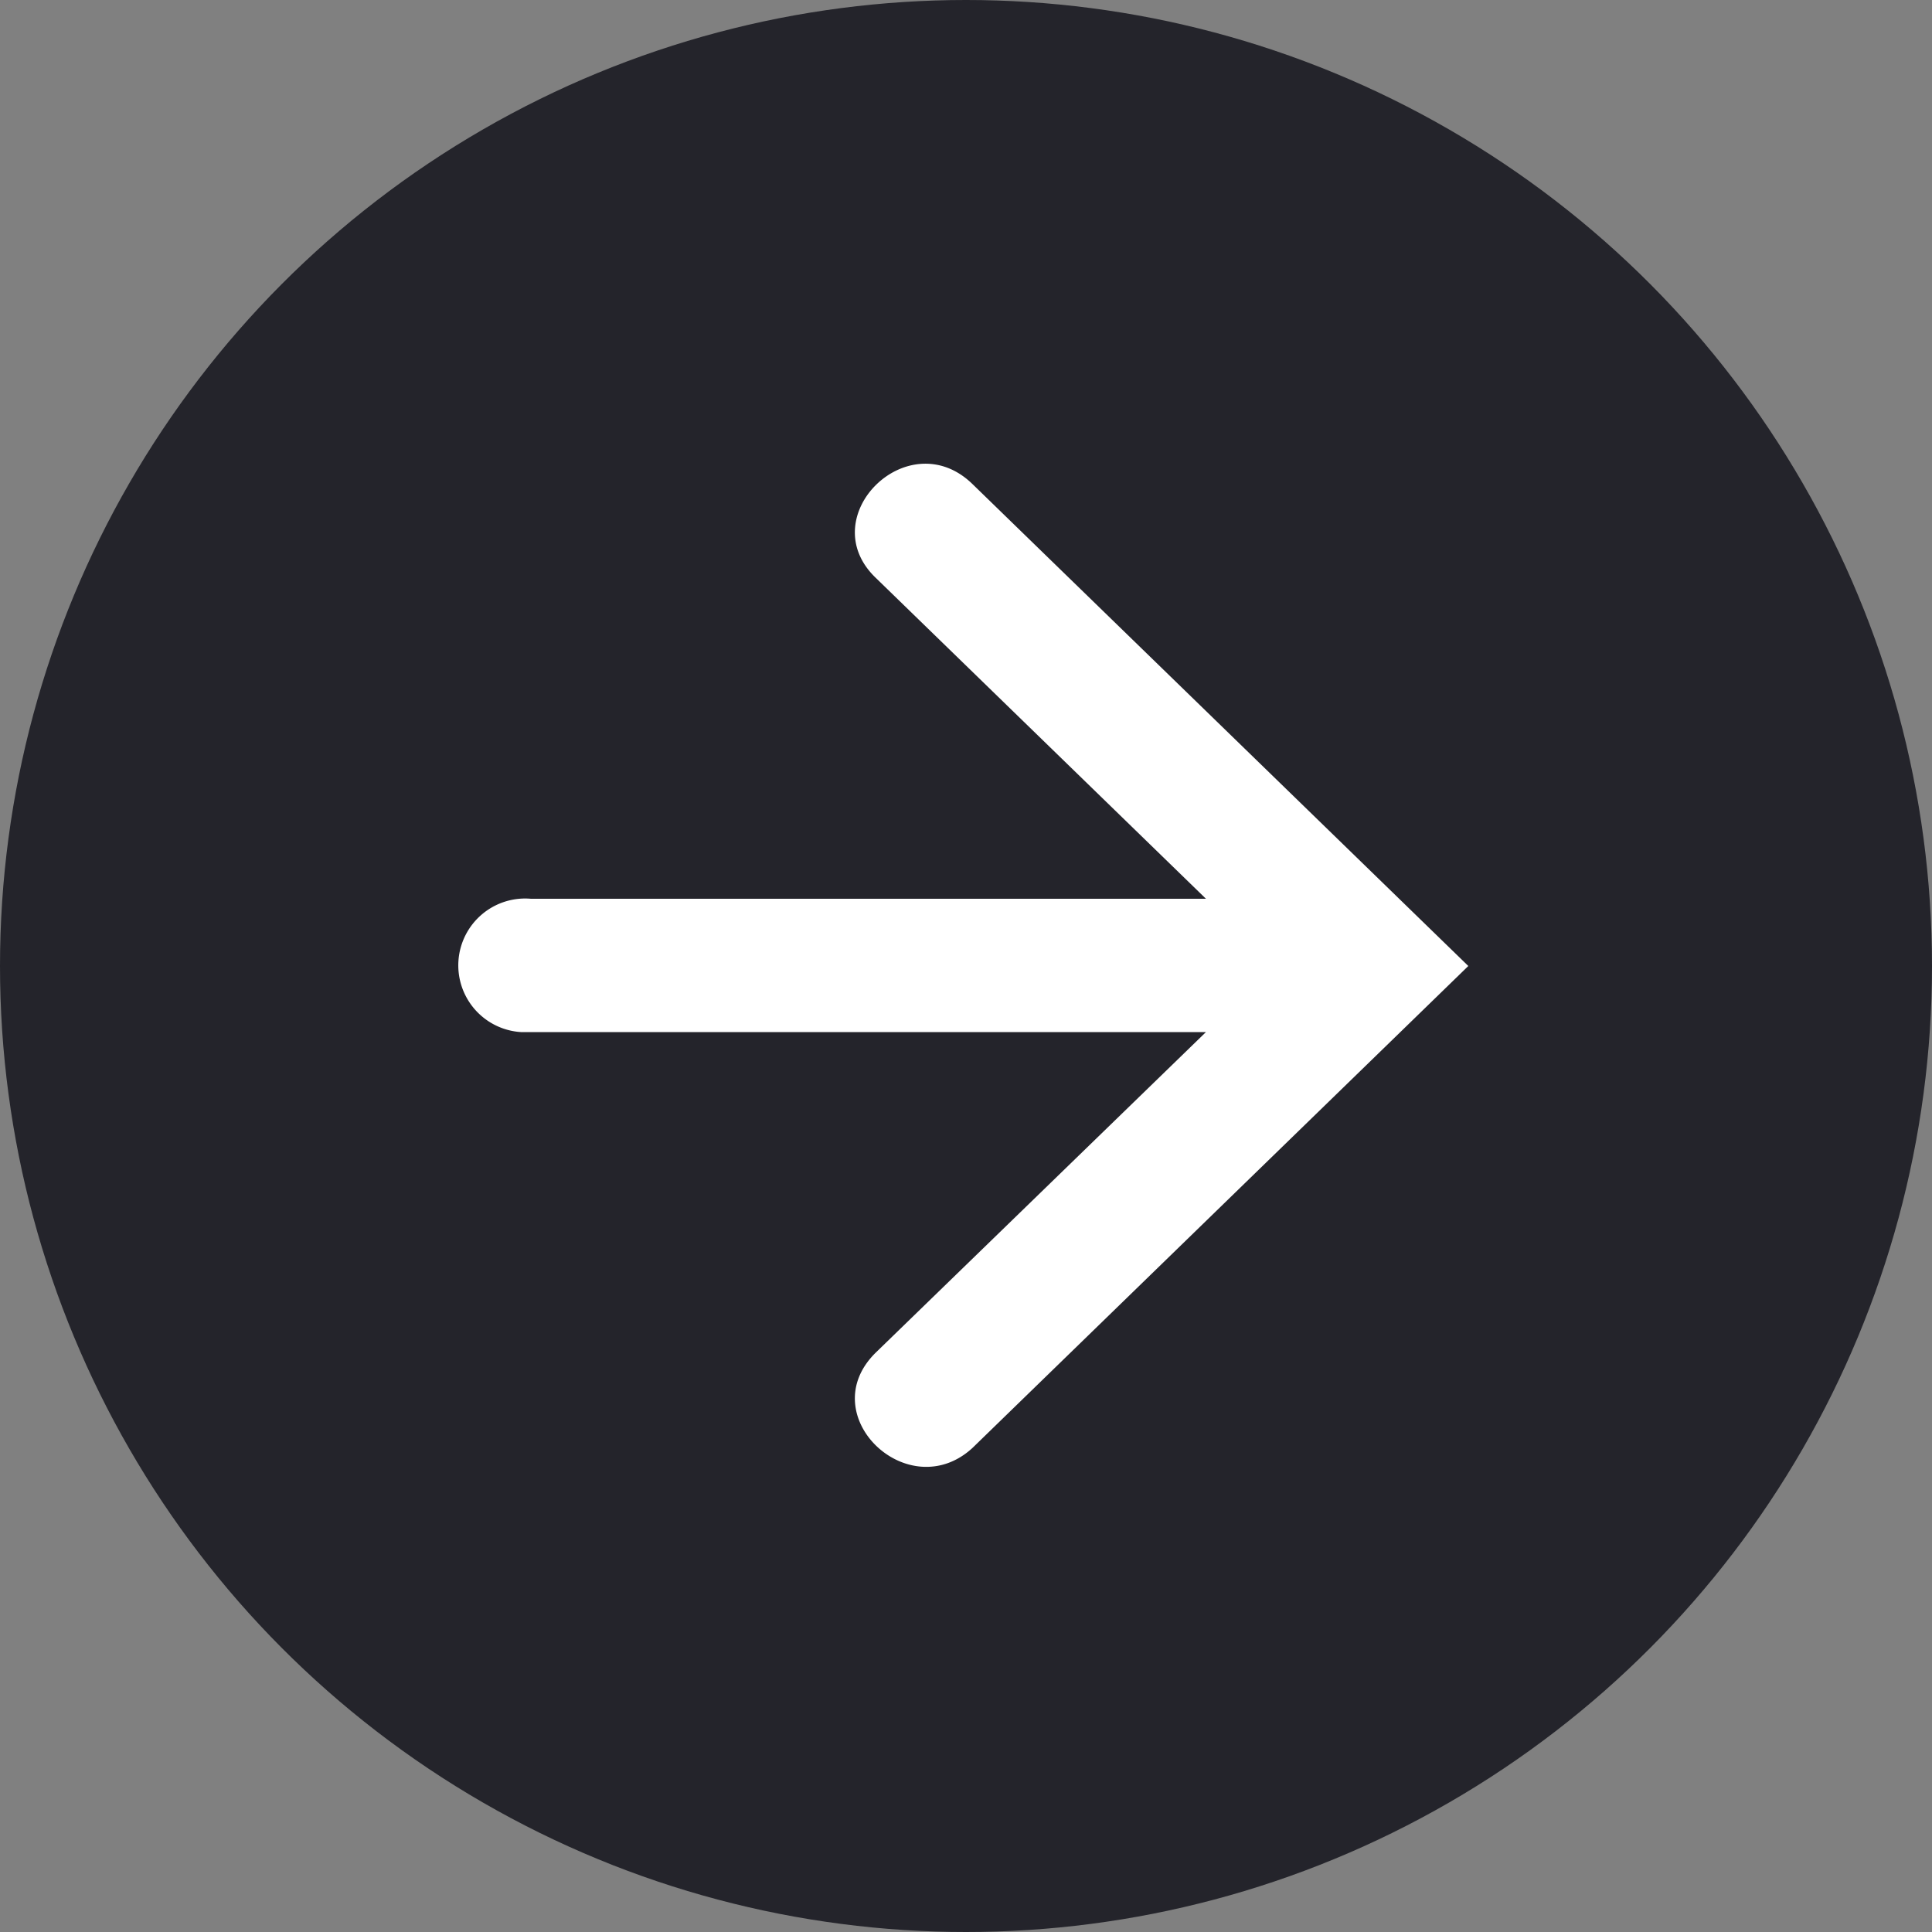
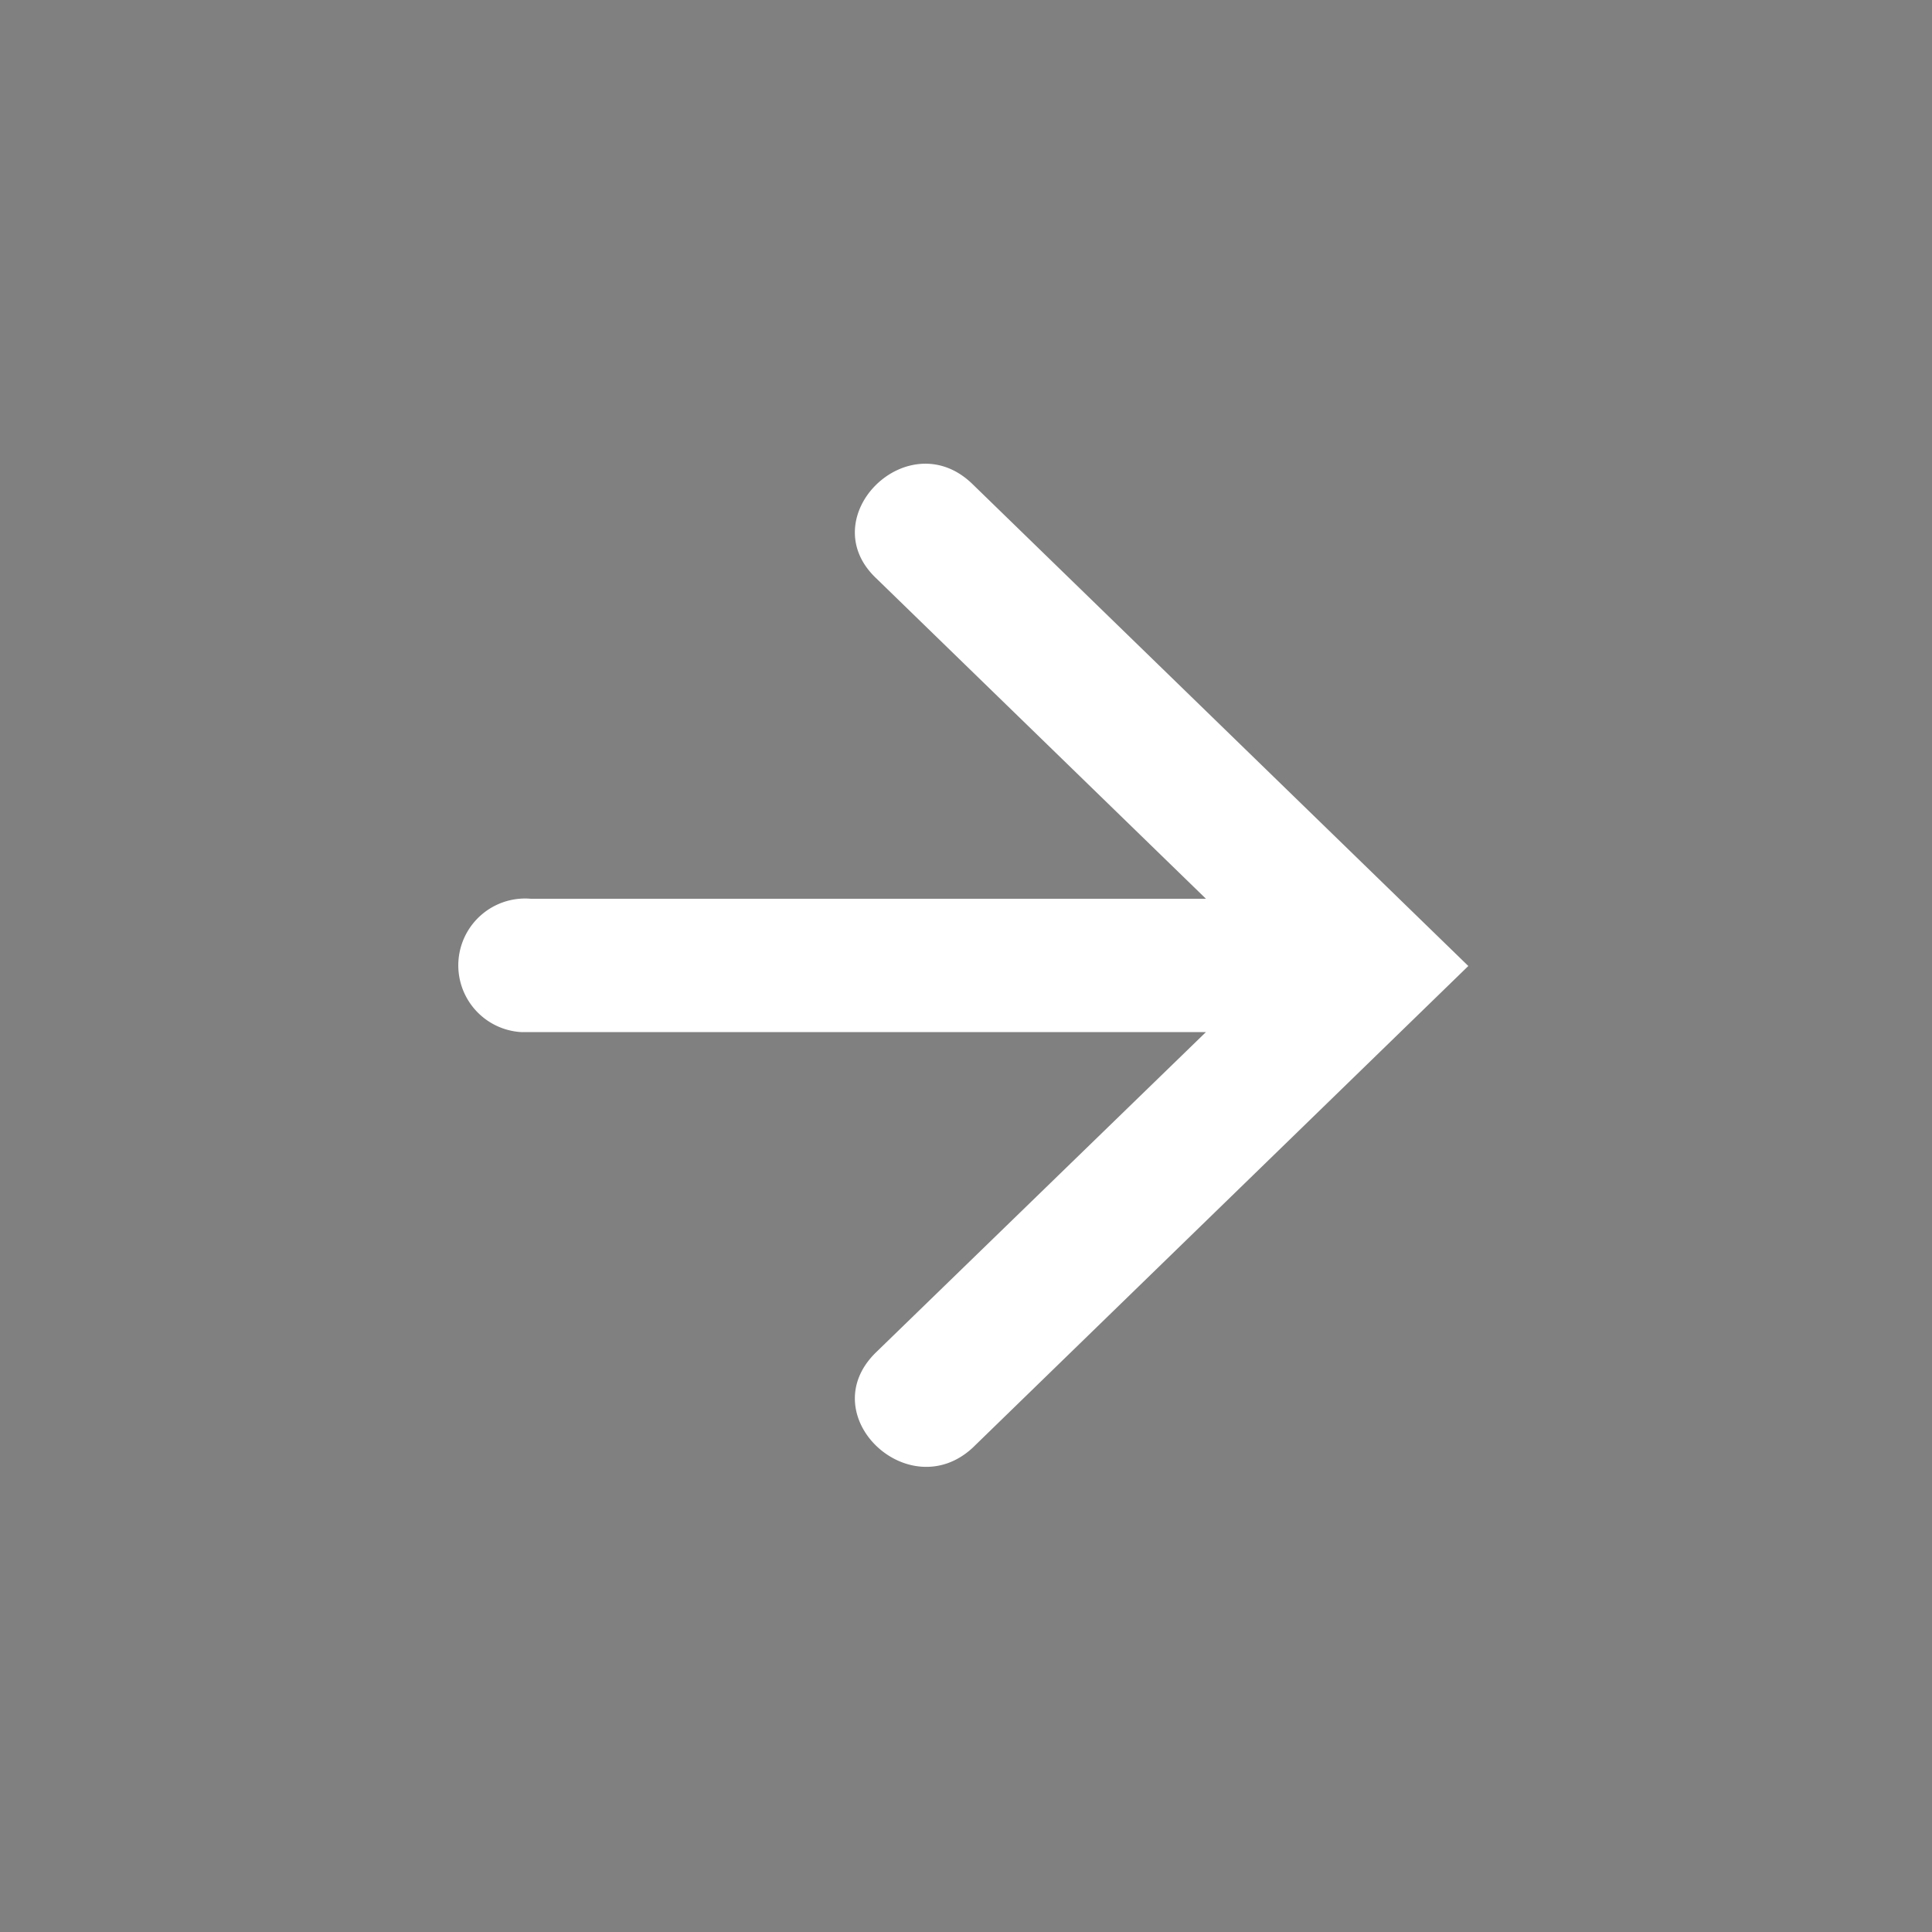
<svg xmlns="http://www.w3.org/2000/svg" viewBox="0 0 50 50">
  <rect x="0" y="0" width="50" height="50" fill="#808080" stroke="none" />
  <defs>
    <style>.cls-1{fill:#24242b;}.cls-2{fill:#fff;fill-rule:evenodd;}</style>
  </defs>
  <title>Ресурс 1</title>
  <g id="Слой_2" data-name="Слой 2">
    <g id="Слой_1-2" data-name="Слой 1">
      <g id="Слой_1-2-2" data-name="Слой 1-2">
-         <circle class="cls-1" cx="25" cy="25" r="25" />
        <path class="cls-2" d="M38,25,25.17,12.53c-1.66-1.62-4.16.85-2.5,2.43l8.54,8.3H13.74a1.73,1.73,0,1,0-.26,3.45H31.21L22.67,35c-1.66,1.62.84,4,2.5,2.47Z" />
      </g>
    </g>
  </g>
</svg>